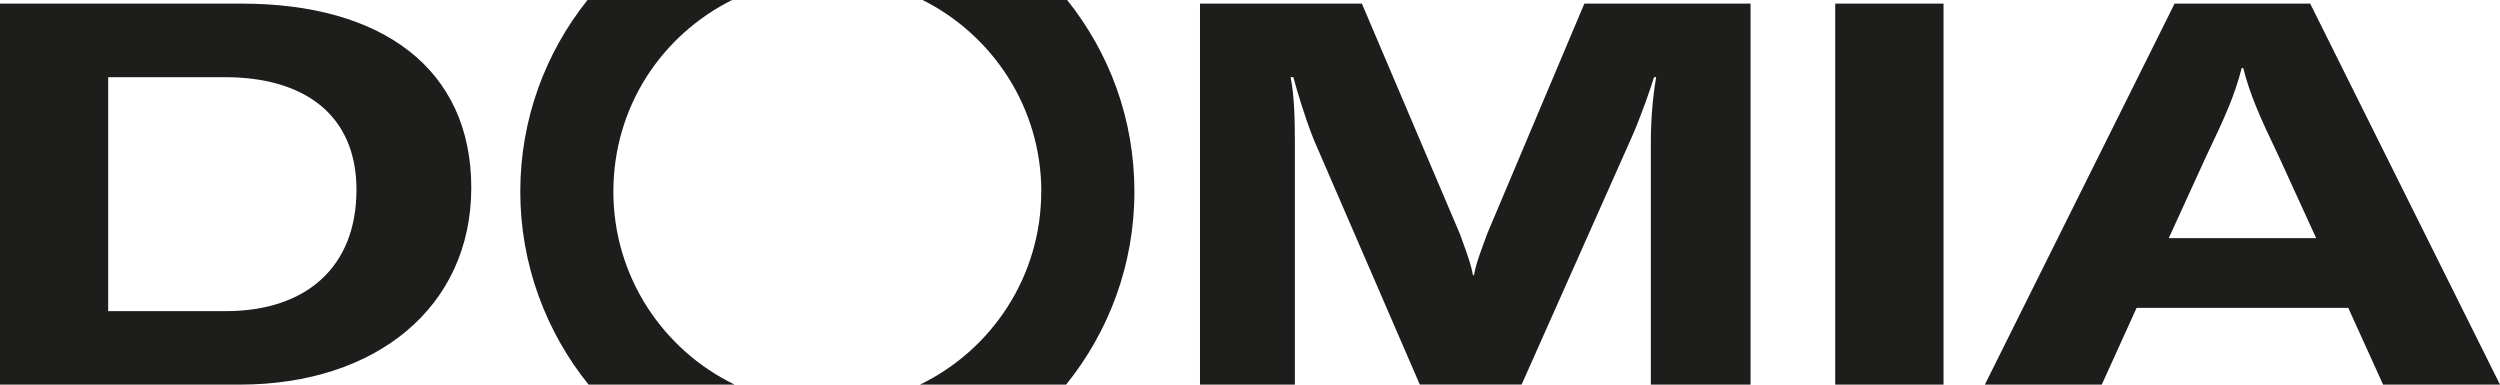
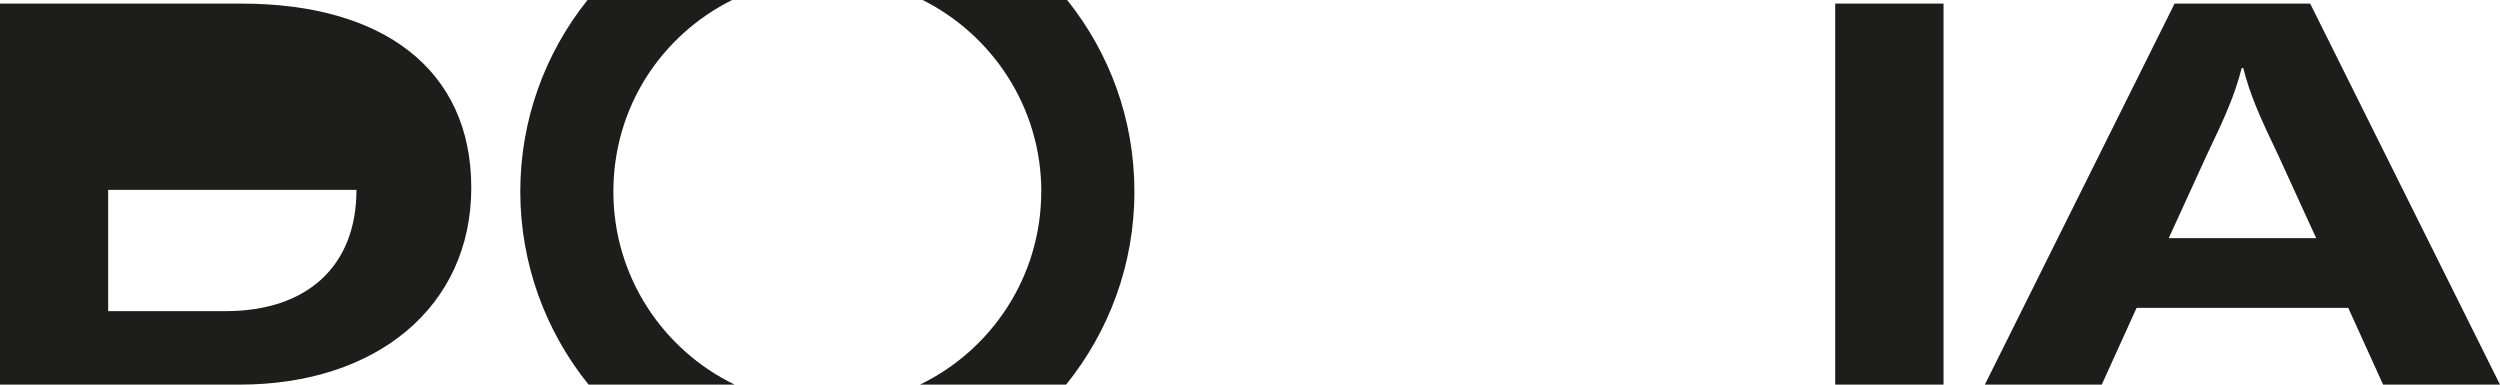
<svg xmlns="http://www.w3.org/2000/svg" width="195" height="30" viewBox="0 0 195 30" fill="none">
  <g clip-path="url(#clip0_60_17)">
-     <path d="M93.599 0.282H106.228L113.884 18.278C114.301 19.449 114.719 20.496 114.889 21.461H114.972C115.136 20.496 115.559 19.455 116.018 18.195L123.579 0.282H136.544V30H128.765V11.122C128.765 9.574 128.889 7.65 129.183 6.014H129.018C128.765 6.85 127.972 9.151 127.219 10.828L118.687 29.994H110.744L102.465 10.869C101.754 9.068 101.213 7.226 100.878 6.014H100.666C100.96 7.479 101.001 9.363 101.001 11.122V30H93.599V0.282Z" fill="#1D1D1B" />
    <path d="M143.147 30V0.282H151.596V30H143.147Z" fill="#1D1D1B" />
    <path d="M183.17 24.015H166.654L163.938 30H154.818L169.617 0.282H180.195L195 30H185.881L183.164 24.015H183.17ZM180.659 18.572L177.731 12.169C176.267 9.115 175.515 7.438 174.974 5.308H174.85C174.309 7.444 173.551 9.115 172.093 12.169L169.165 18.572H180.665H180.659Z" fill="#1D1D1B" />
-     <path d="M0 0.282H18.862C29.775 0.282 36.76 5.349 36.76 14.641C36.76 23.933 29.357 30 18.692 30H0V0.282ZM17.604 24.268C23.96 24.268 27.805 20.755 27.805 14.812C27.805 8.868 23.625 6.02 17.557 6.02H8.437V24.268H17.598H17.604Z" fill="#1D1D1B" />
+     <path d="M0 0.282H18.862C29.775 0.282 36.76 5.349 36.76 14.641C36.76 23.933 29.357 30 18.692 30H0V0.282ZM17.604 24.268C23.96 24.268 27.805 20.755 27.805 14.812H8.437V24.268H17.598H17.604Z" fill="#1D1D1B" />
    <path d="M57.303 30C51.712 27.299 47.843 21.567 47.843 14.947C47.843 8.327 51.618 2.736 57.104 0H45.826C42.545 4.102 40.582 9.298 40.582 14.947C40.582 20.596 42.581 25.881 45.909 30H57.309H57.303Z" fill="#1D1D1B" />
    <path d="M81.216 14.947C81.216 21.567 77.347 27.299 71.756 30H83.156C86.484 25.881 88.484 20.643 88.484 14.947C88.484 9.251 86.514 4.102 83.239 0H71.962C77.441 2.742 81.222 8.409 81.222 14.947H81.216Z" fill="#1D1D1B" />
  </g>
  <defs>
    <clipPath id="clip0_60_17">
      <rect width="195" height="30" fill="white" />
    </clipPath>
  </defs>
</svg>